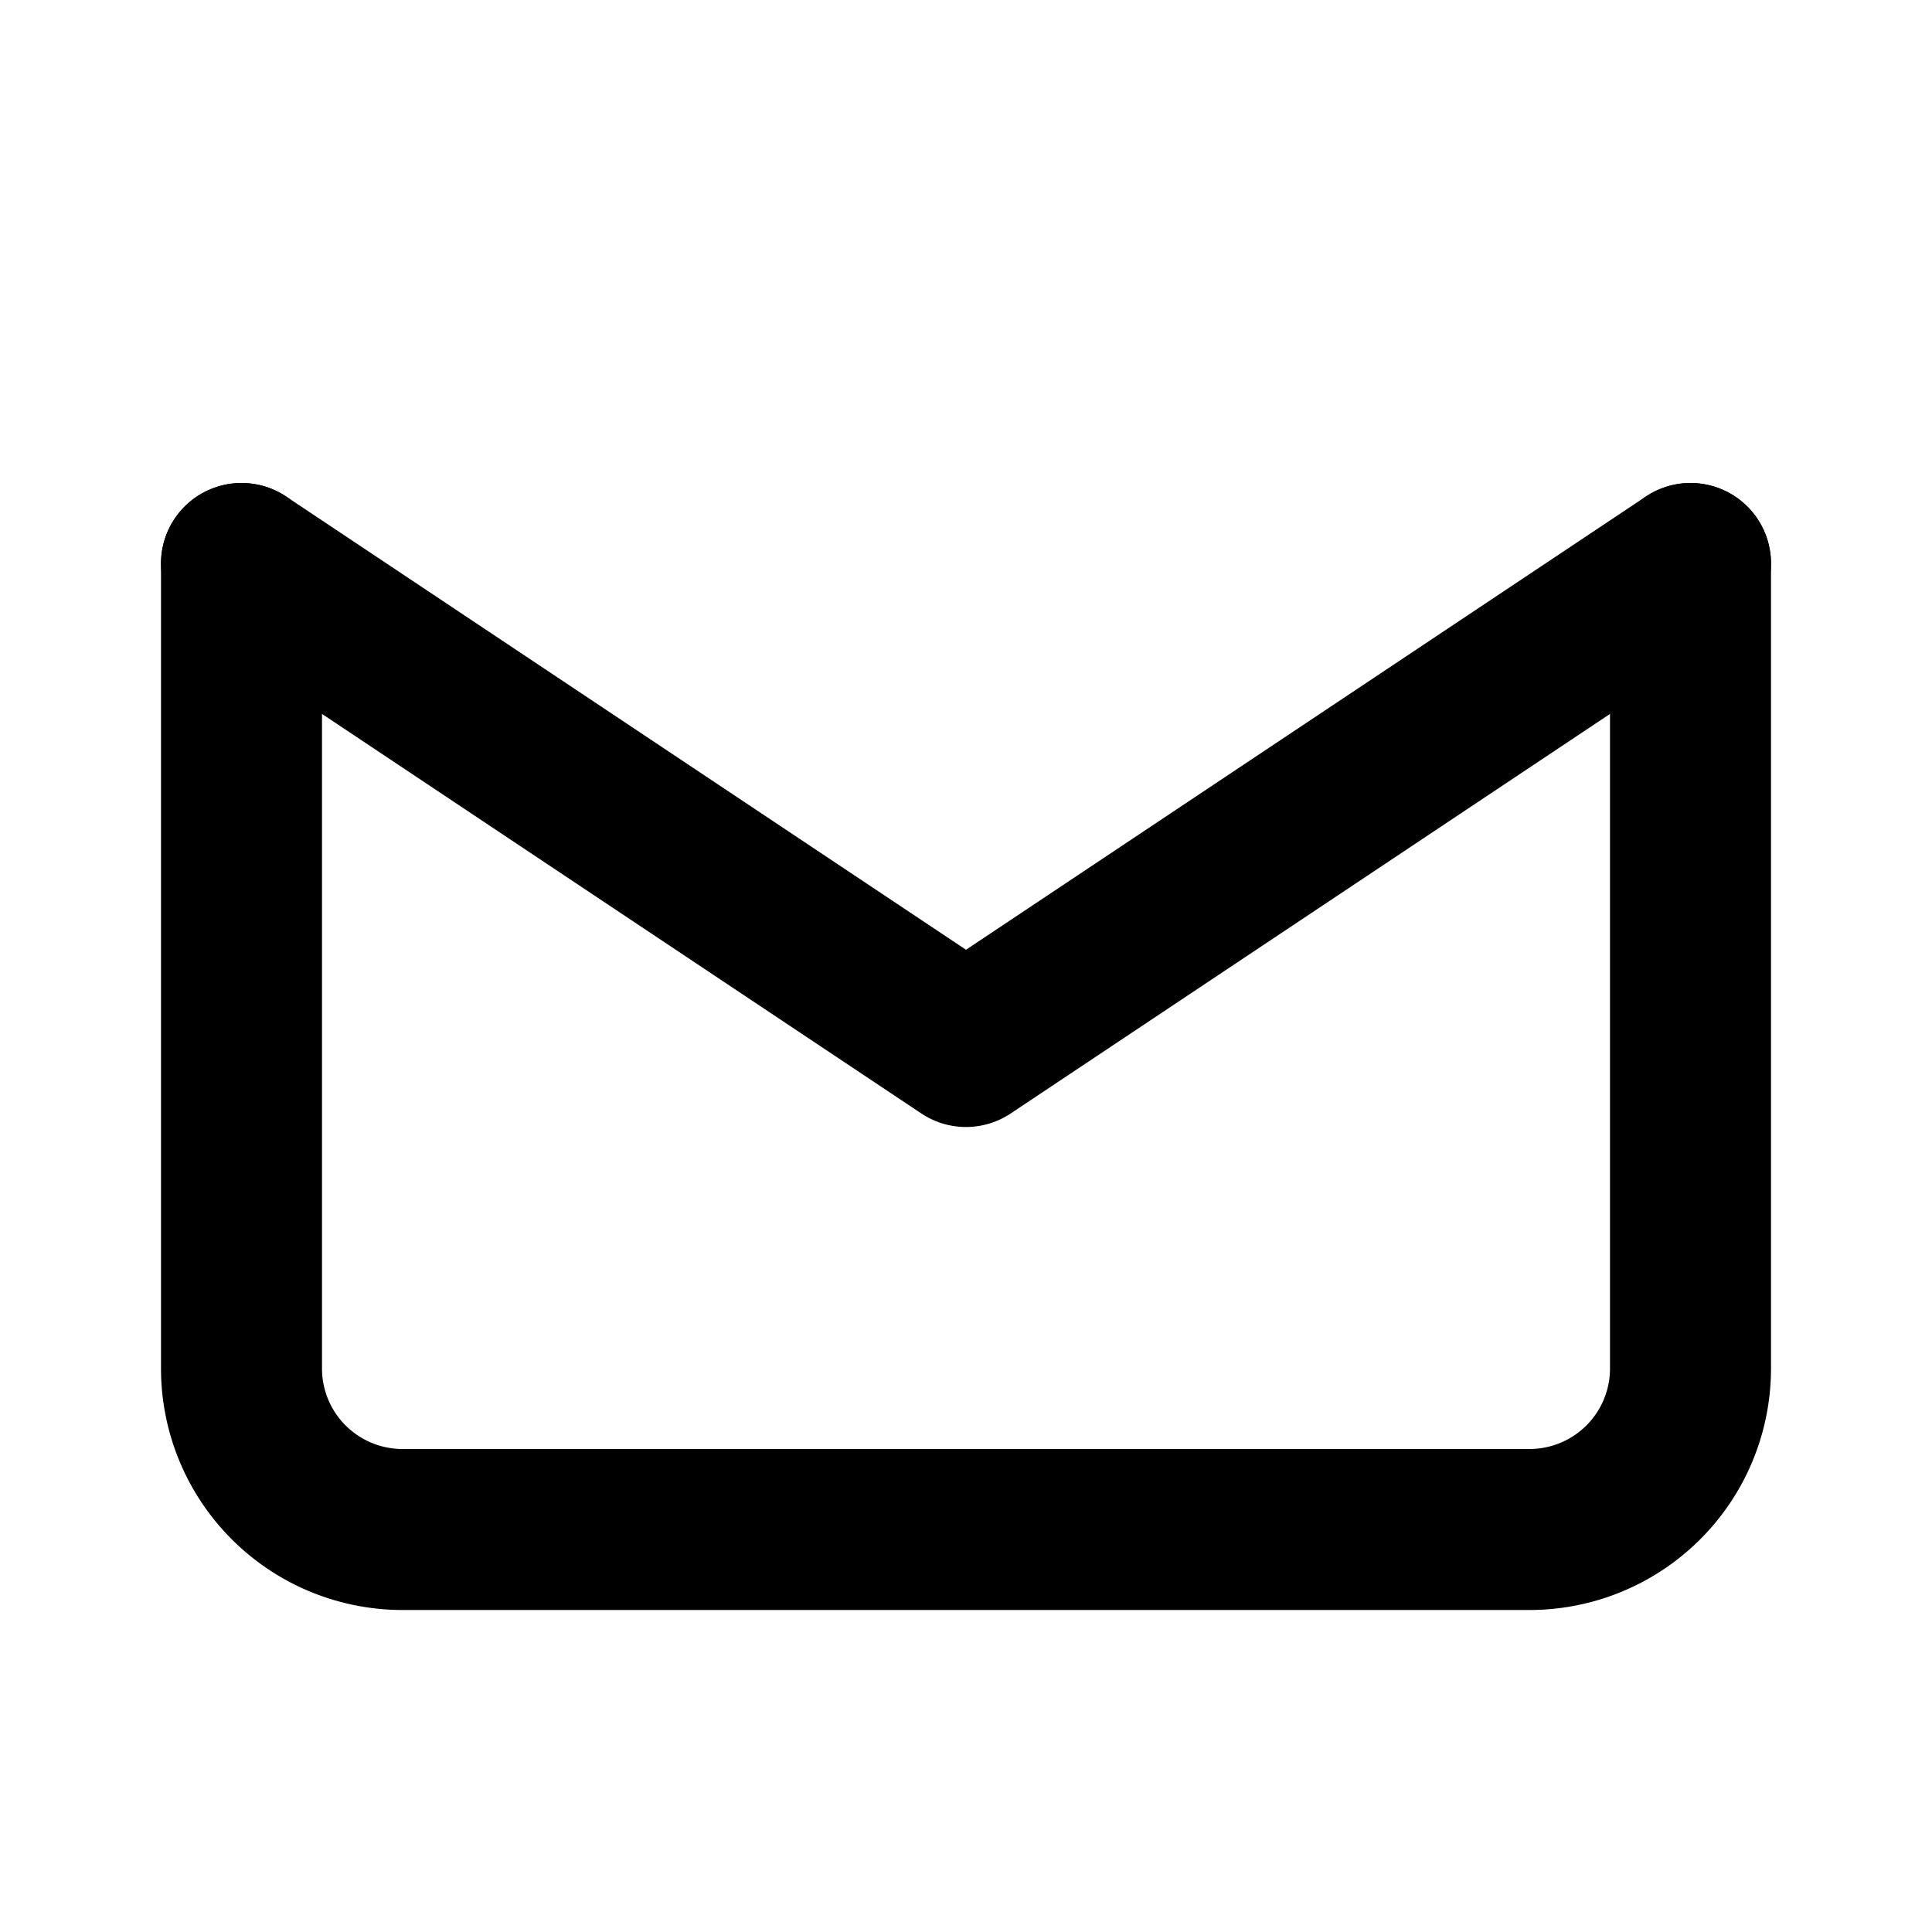
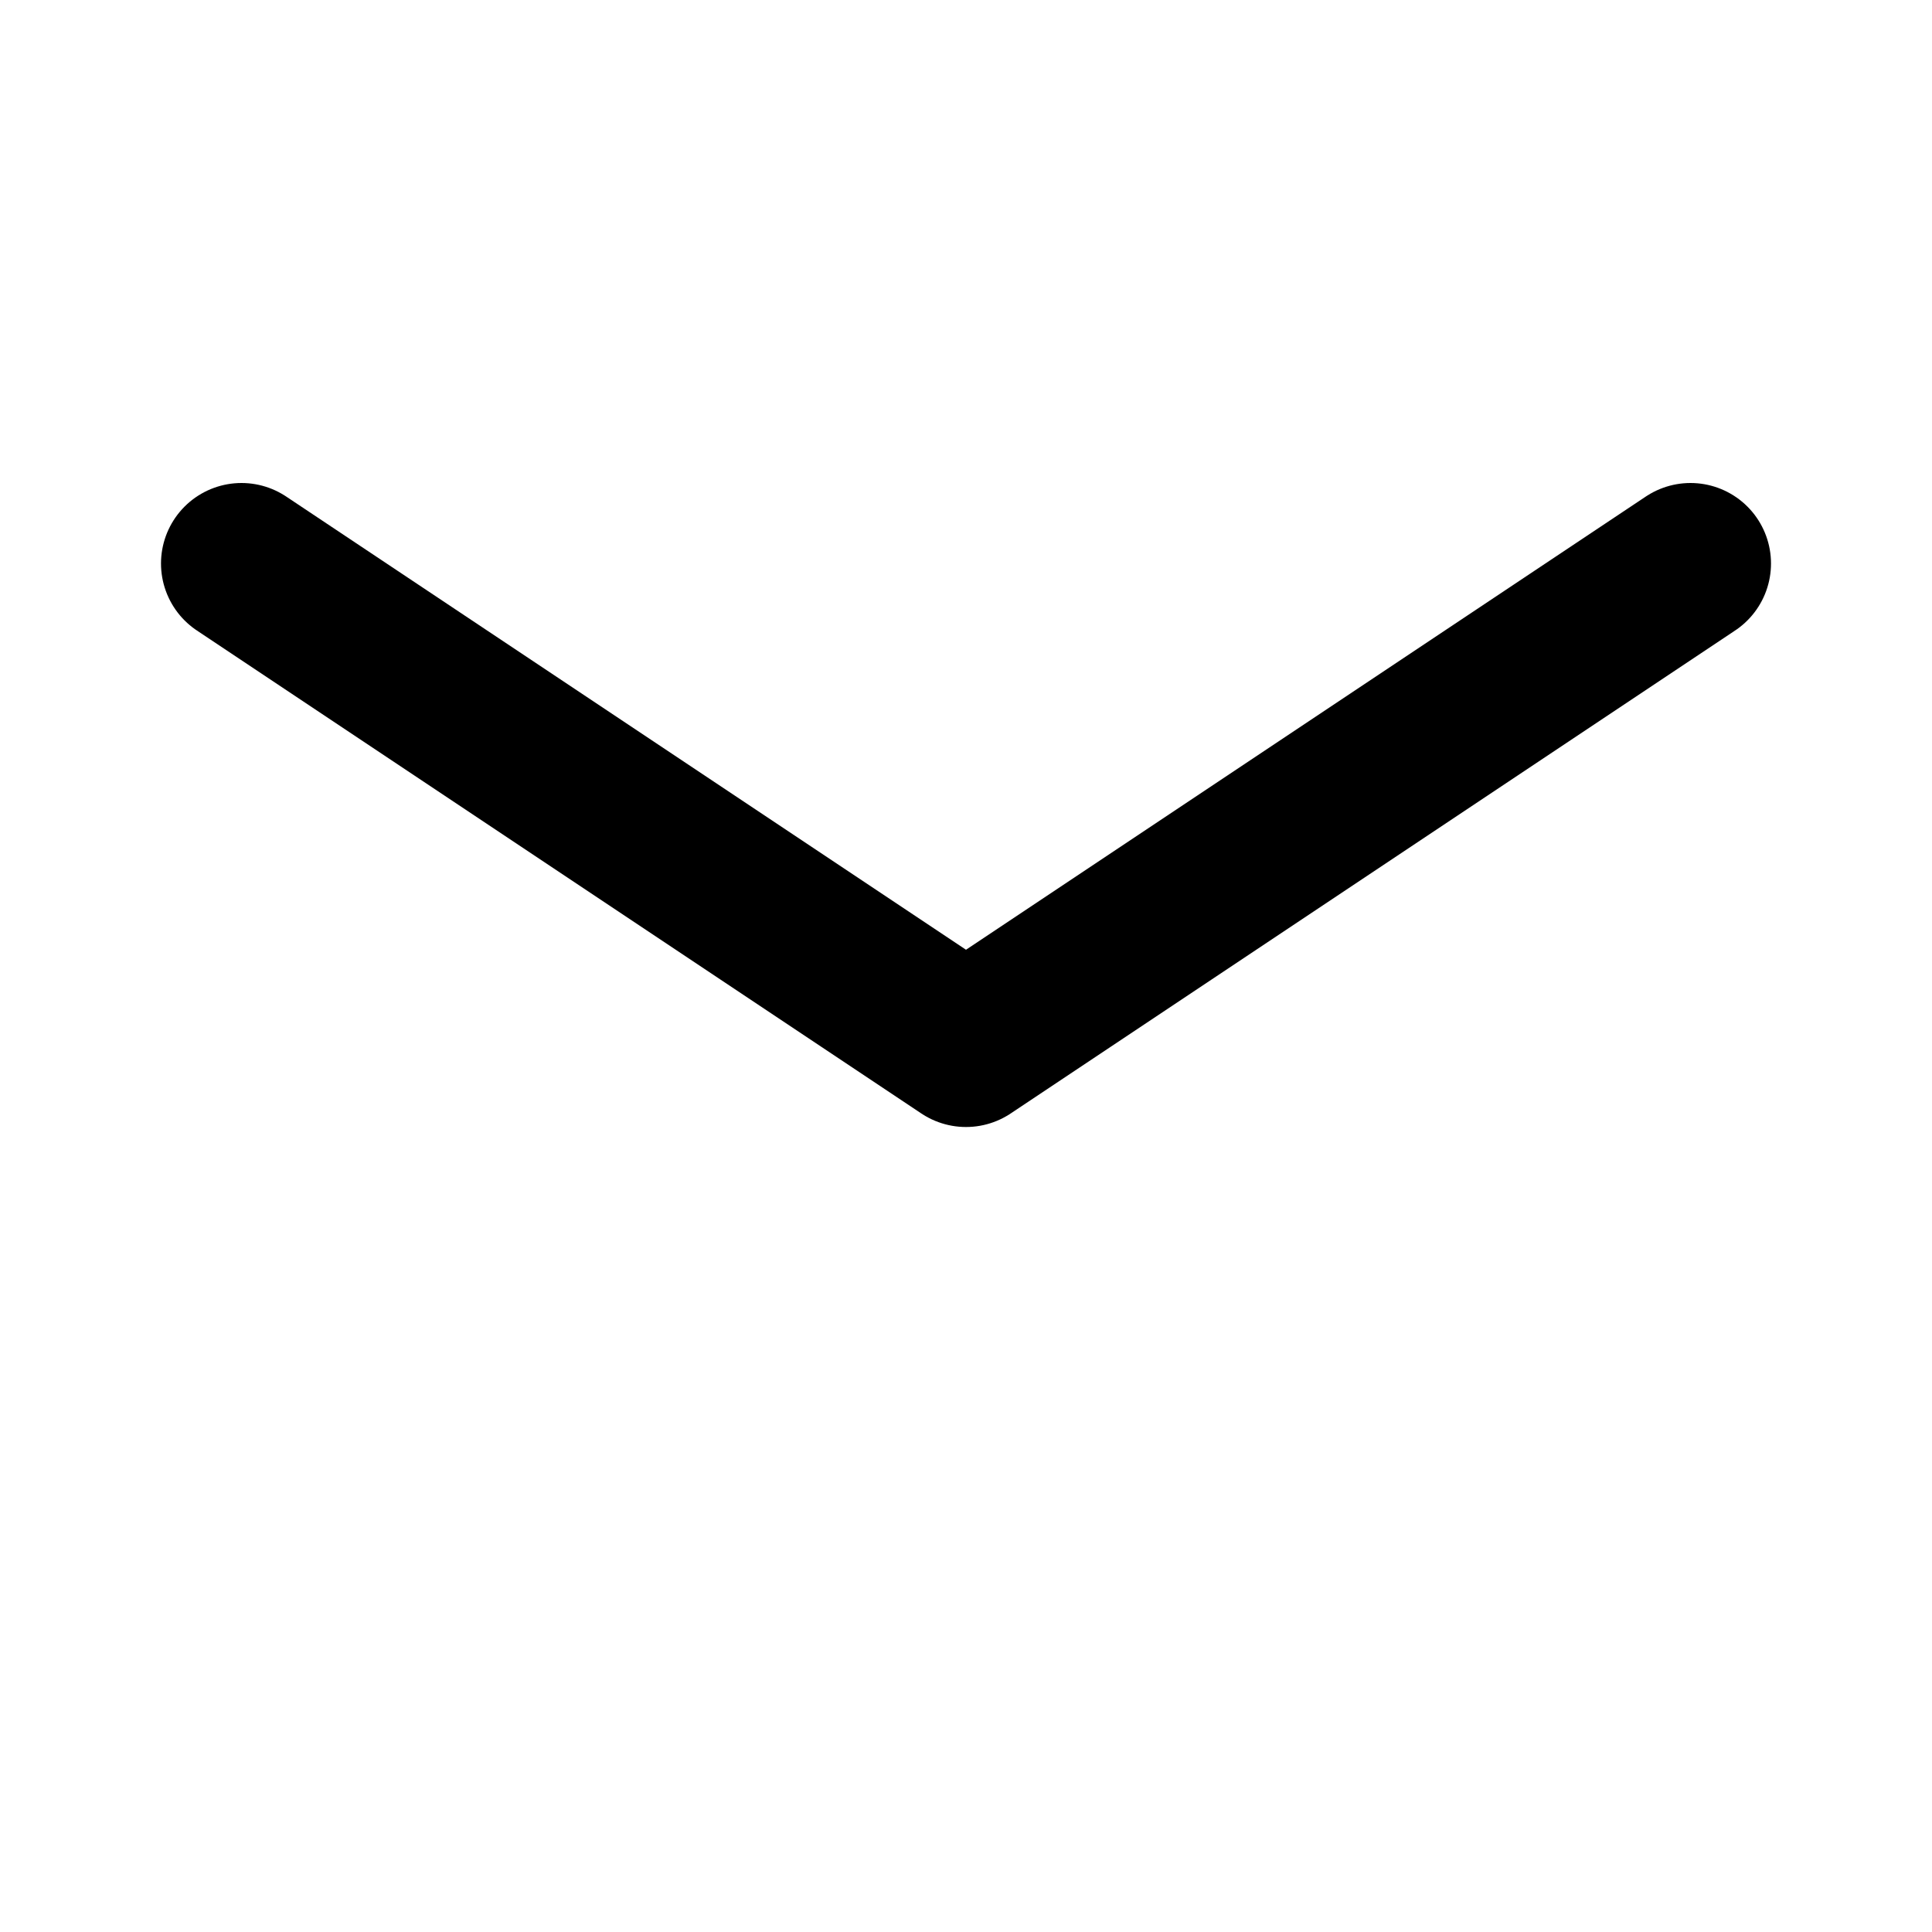
<svg xmlns="http://www.w3.org/2000/svg" width="18" height="18" viewBox="0 0 24 24" fill="none" stroke="currentColor" stroke-width="2" stroke-linecap="round" stroke-linejoin="round">
  <path stroke="none" d="M0 0h24v24H0z" fill="none" />
  <path d="M3 7l9 6l9 -6" />
-   <path d="M21 7v10a2 2 0 0 1 -2 2H5a2 2 0 0 1 -2 -2V7" />
</svg>